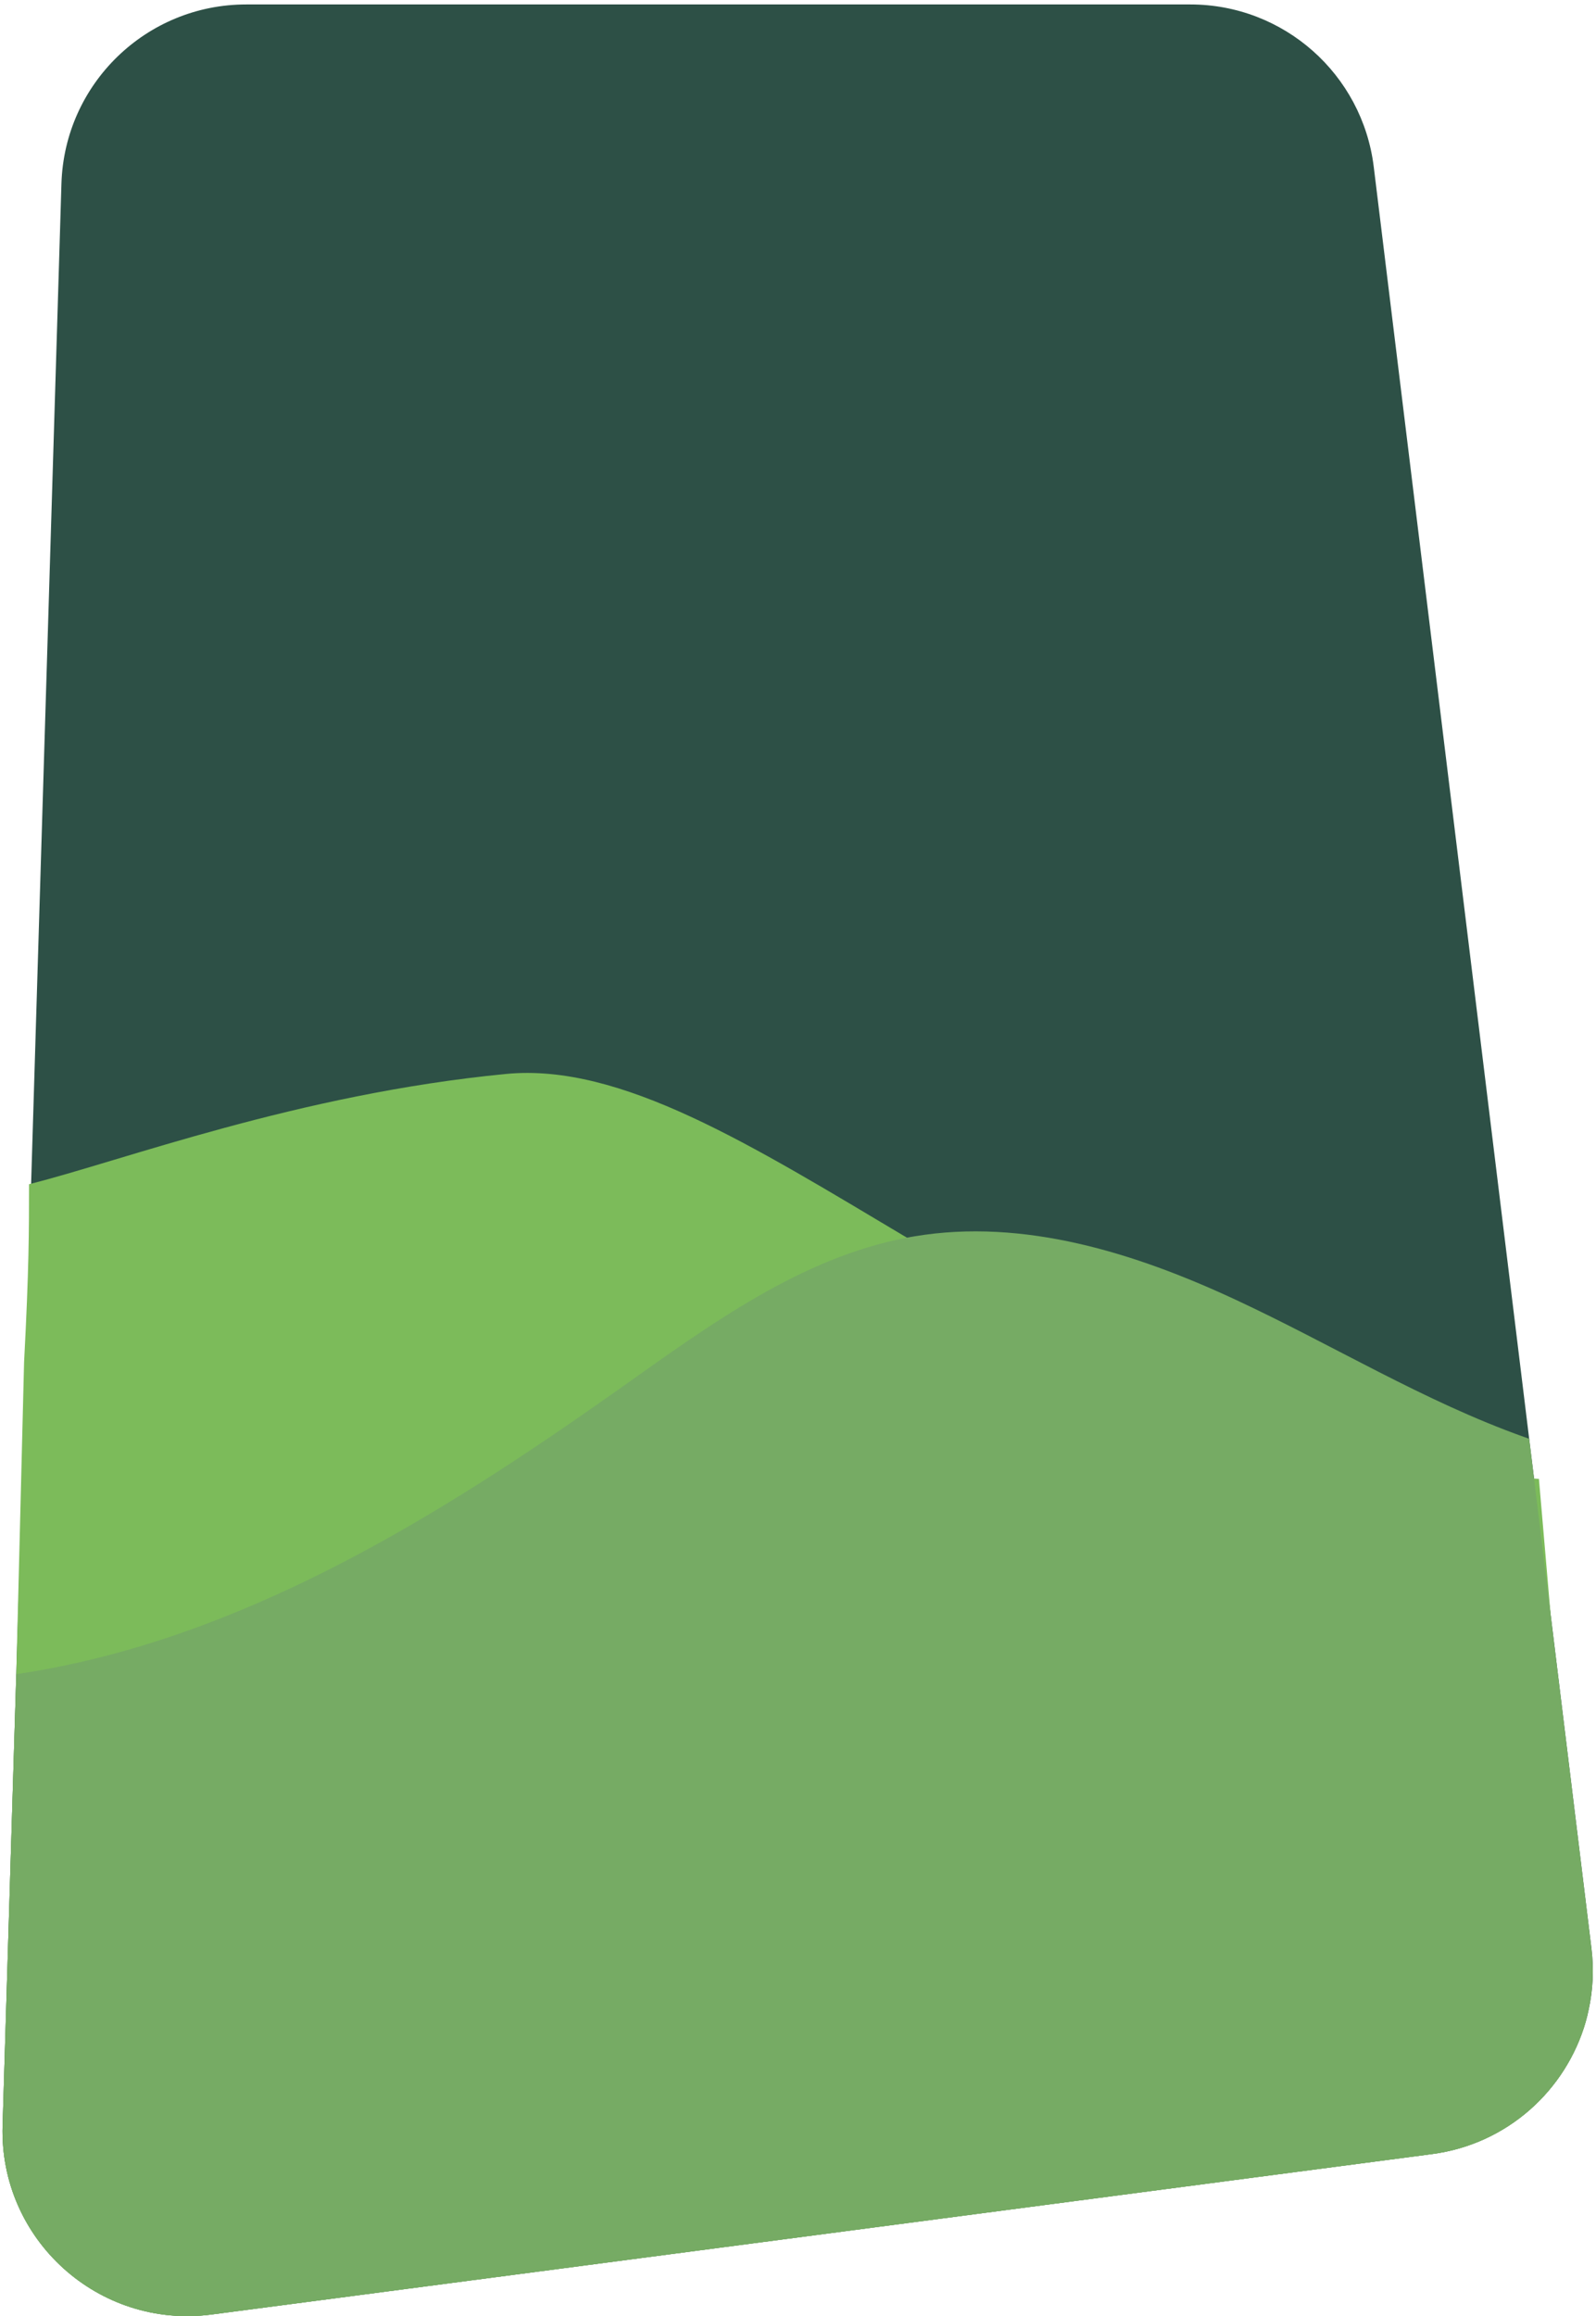
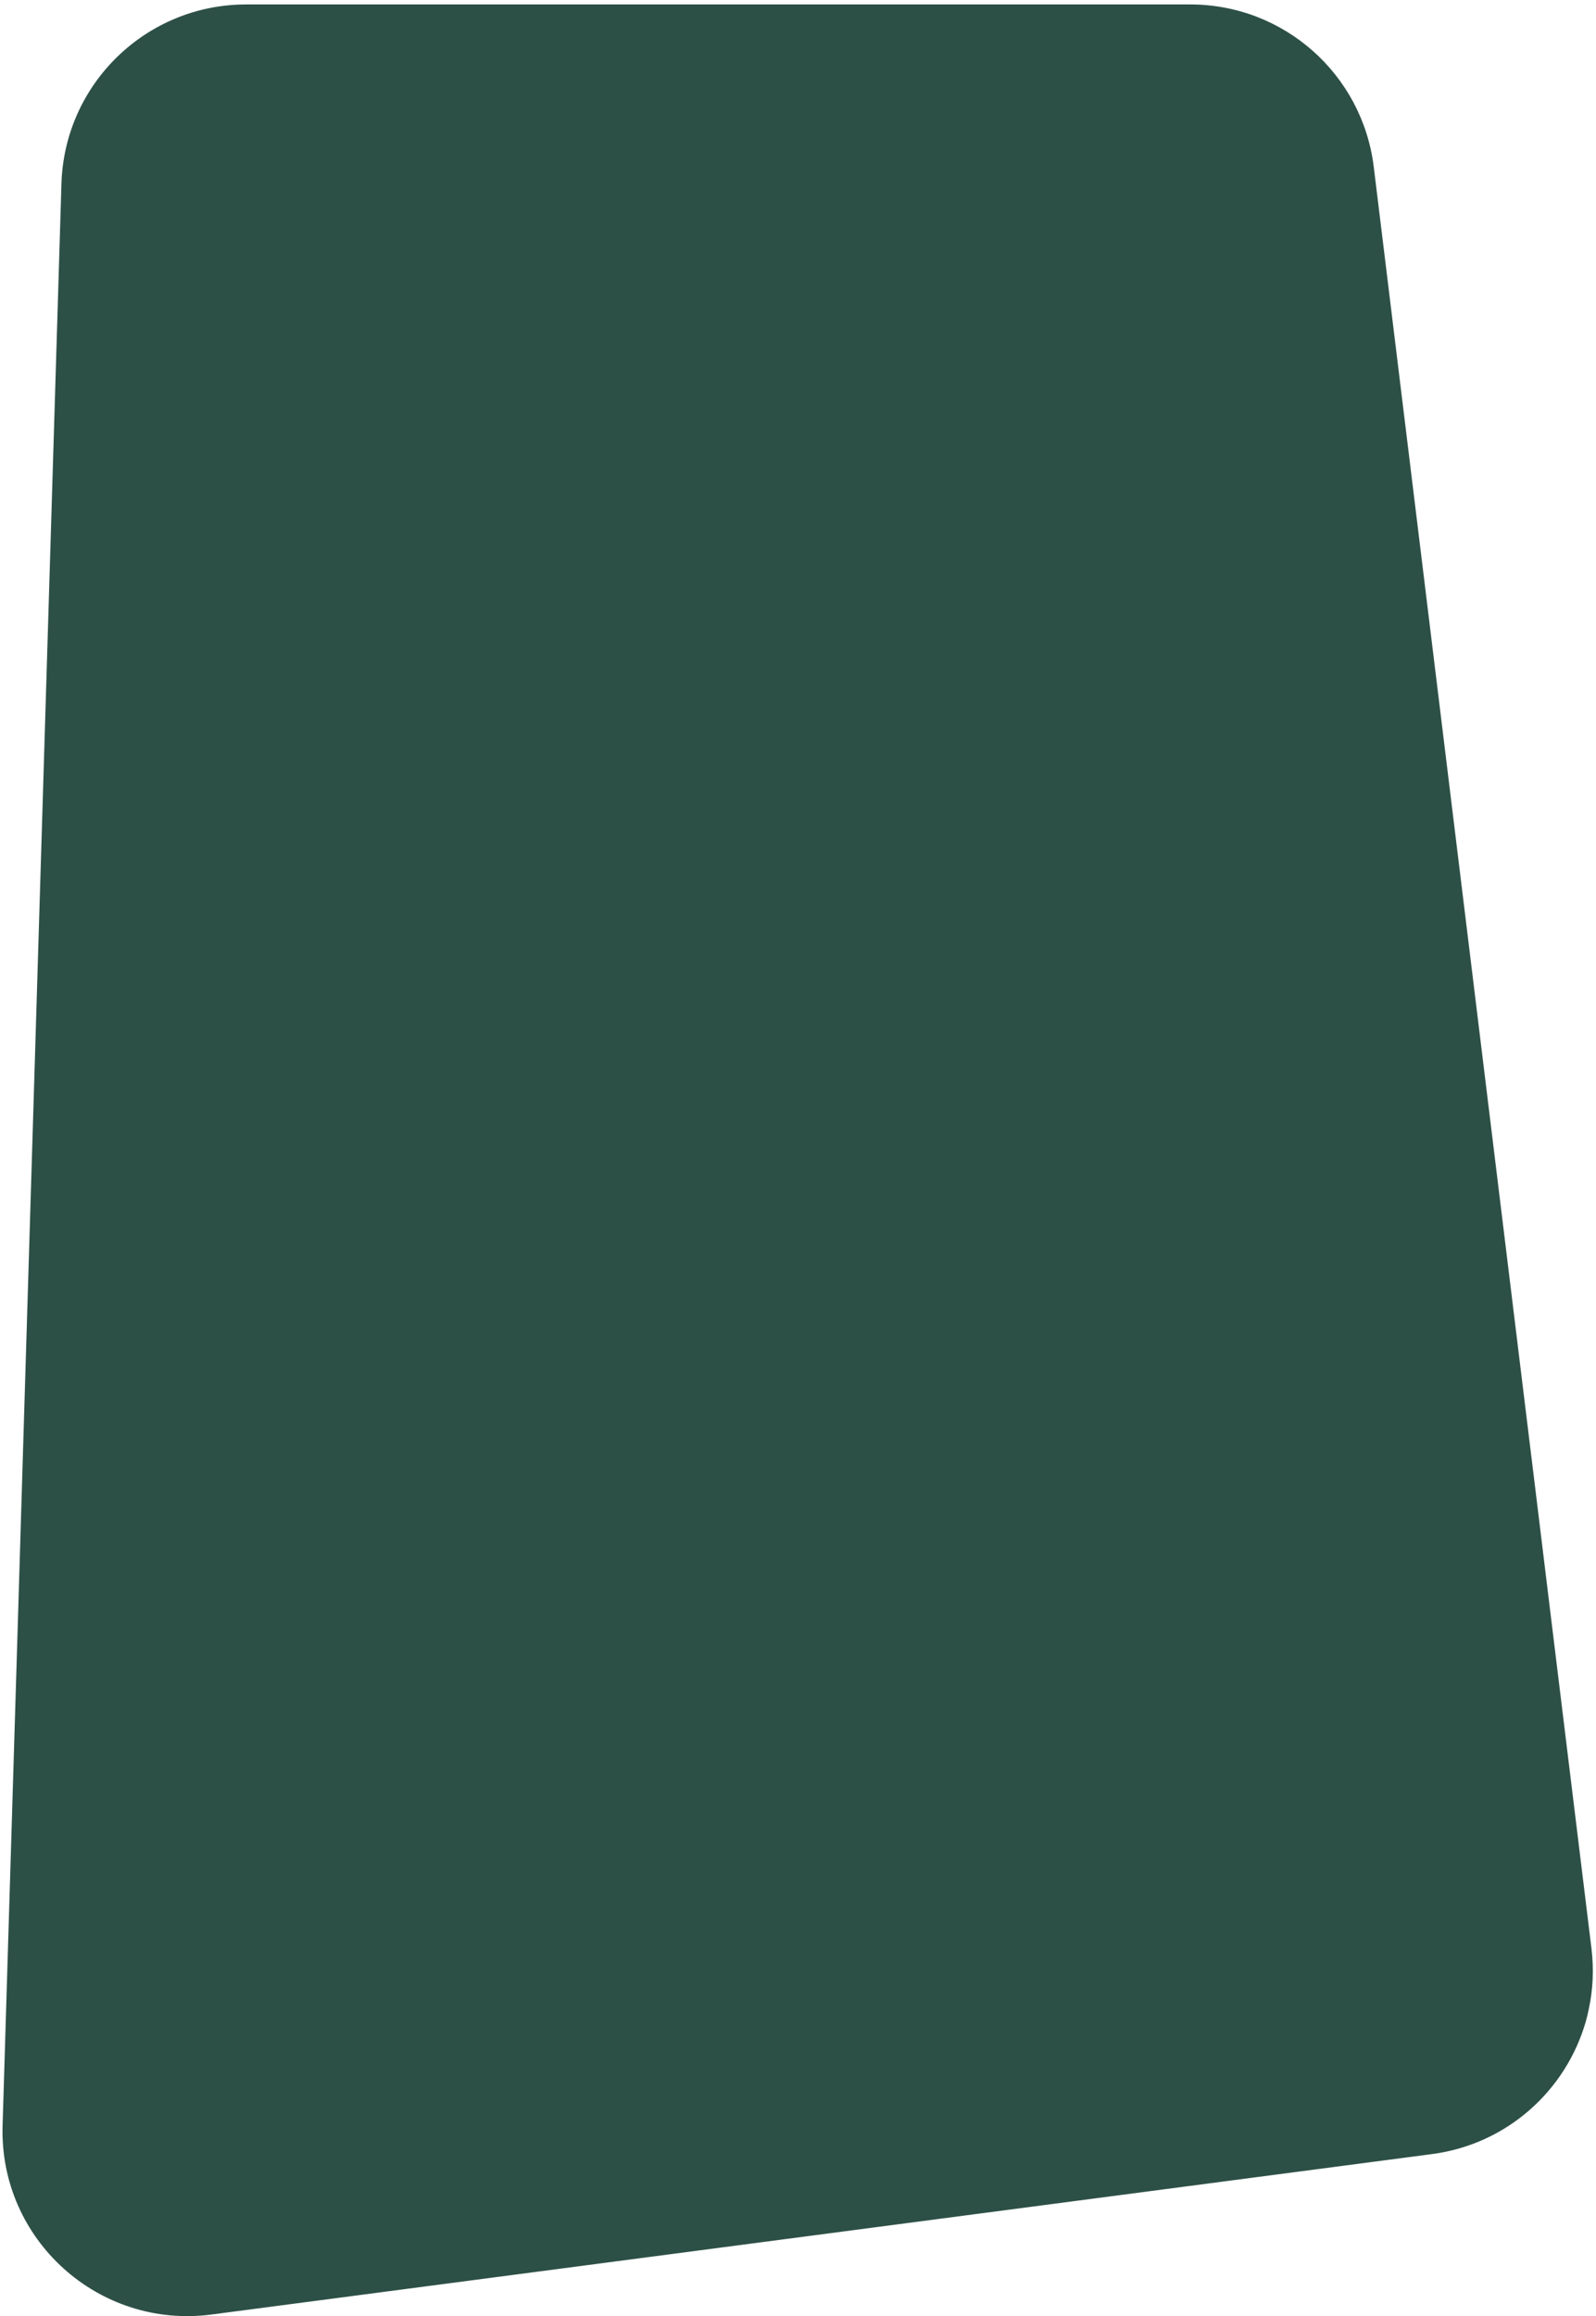
<svg xmlns="http://www.w3.org/2000/svg" width="275" height="399" viewBox="0 0 275 399" fill="none">
-   <path d="M273.736 346.206C273.596 346.896 273.426 347.586 273.236 348.256C269.836 360.096 259.706 369.376 246.746 371.076L245.546 371.236L49.996 396.936L36.436 398.716C16.976 401.266 -0.144 385.786 0.446 366.176L2.806 288.406L4.156 243.626L10.586 31.646C11.106 14.436 25.206 0.766 42.416 0.766H205.096C221.186 0.766 234.746 12.766 236.706 28.746L263.486 247.856L264.326 254.696L264.536 256.456L267.166 277.986L274.216 335.636C274.656 339.266 274.476 342.826 273.736 346.206Z" fill="#2D5046" />
-   <path d="M273.236 348.256C269.836 360.096 259.706 369.376 246.746 371.076L245.546 371.236L49.996 396.936L36.436 398.716C16.976 401.266 -0.144 385.786 0.446 366.176L2.806 288.406L4.149 234.667C5 218.5 5 212 5 204C21 200 51.316 188.476 87.186 185.006C106.906 183.096 129.326 197.166 156.276 213.216C185.806 230.786 220.756 250.726 263.516 254.626C263.786 254.646 264.056 254.676 264.326 254.696C264.396 254.706 264.476 254.706 264.546 254.716C264.756 254.736 264.956 254.746 265.166 254.766L267.166 277.986L269.096 300.306L272.226 336.626L273.016 345.746L273.236 348.256Z" fill="#7CBB5A" />
-   <path d="M273.736 346.206C273.596 346.896 273.426 347.586 273.236 348.256C269.836 360.096 259.706 369.376 246.746 371.076L245.546 371.236L49.996 396.936L36.436 398.716C16.976 401.266 -0.144 385.786 0.446 366.176L2.806 288.406C3.076 288.376 3.346 288.336 3.606 288.286C41.696 282.416 75.746 261.226 107.256 238.876C122.436 228.126 138.046 216.656 156.276 213.216C156.706 213.126 157.146 213.046 157.586 212.976C176.406 209.826 195.596 215.836 212.896 223.896C229.556 231.646 245.346 241.396 262.646 247.556C262.926 247.656 263.206 247.756 263.486 247.856L264.326 254.696L264.536 256.456L267.166 277.986L274.216 335.636C274.656 339.266 274.476 342.826 273.736 346.206Z" fill="#76AB64" />
+   <path d="M273.736 346.206C273.596 346.896 273.426 347.586 273.236 348.256C269.836 360.096 259.706 369.376 246.746 371.076L245.546 371.236L49.996 396.936L36.436 398.716C16.976 401.266 -0.144 385.786 0.446 366.176L2.806 288.406L4.156 243.626L10.586 31.646C11.106 14.436 25.206 0.766 42.416 0.766H205.096C221.186 0.766 234.746 12.766 236.706 28.746L263.486 247.856L264.326 254.696L267.166 277.986L274.216 335.636C274.656 339.266 274.476 342.826 273.736 346.206Z" fill="#2D5046" />
</svg>